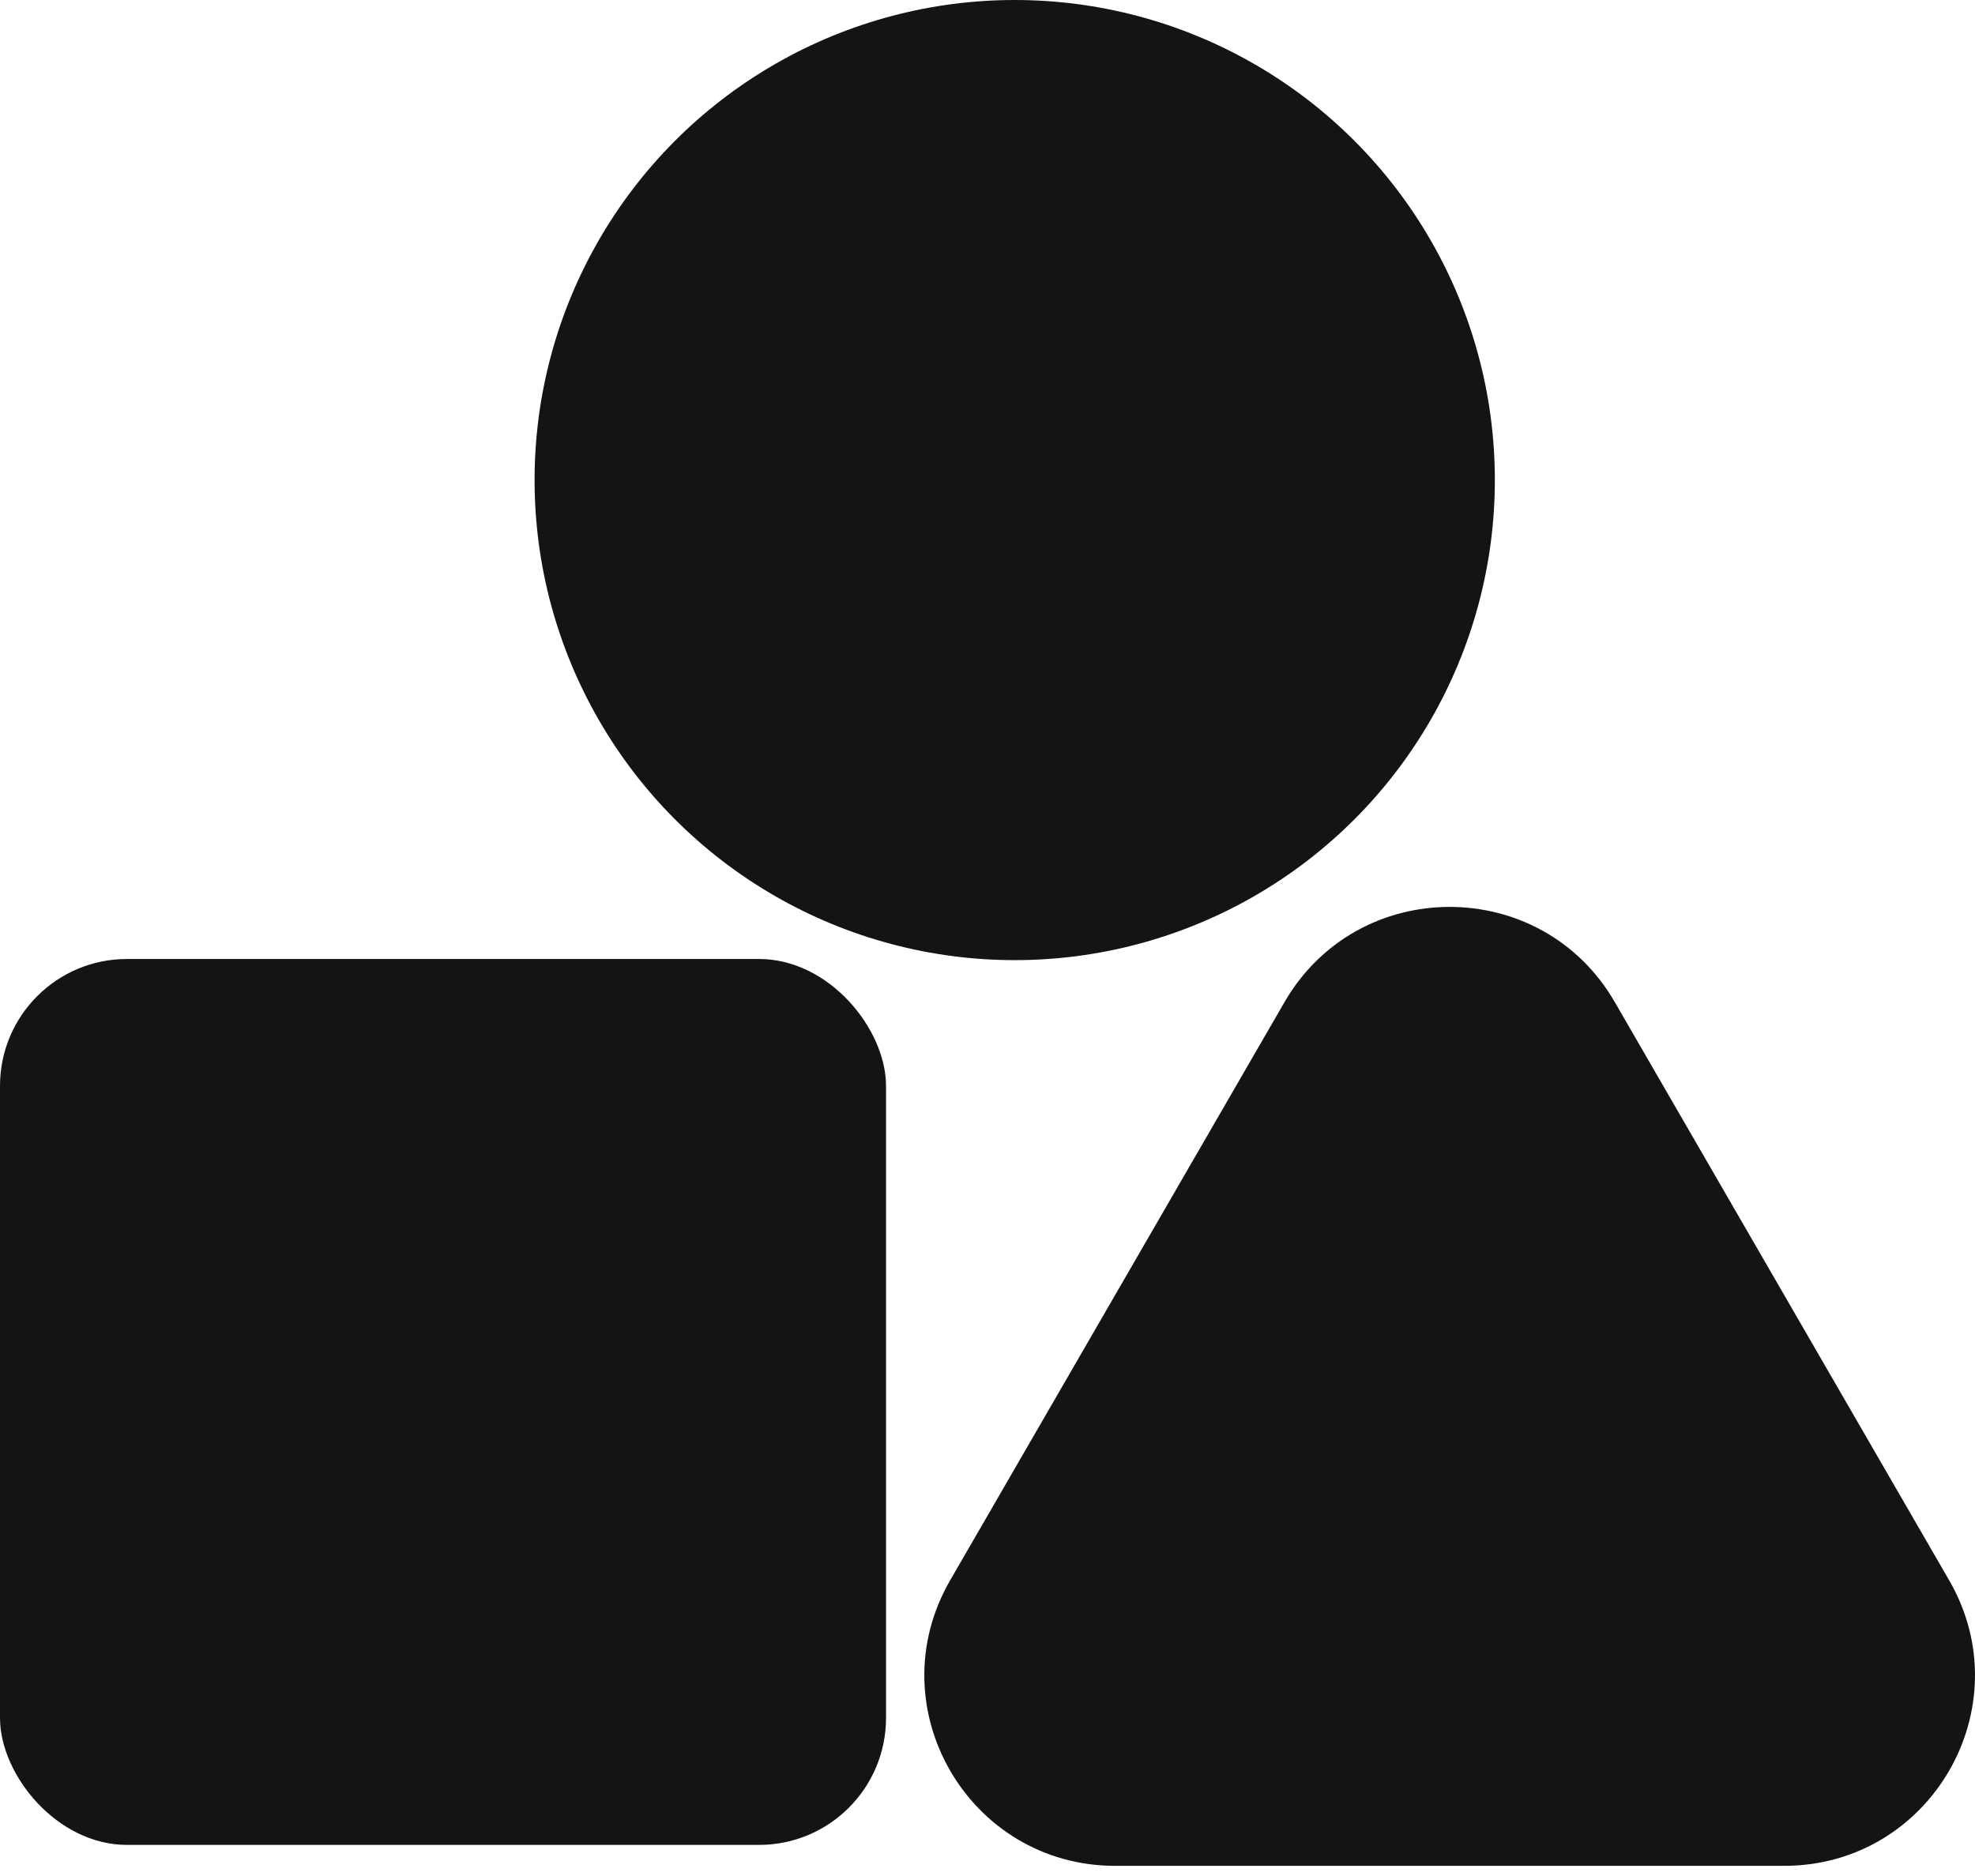
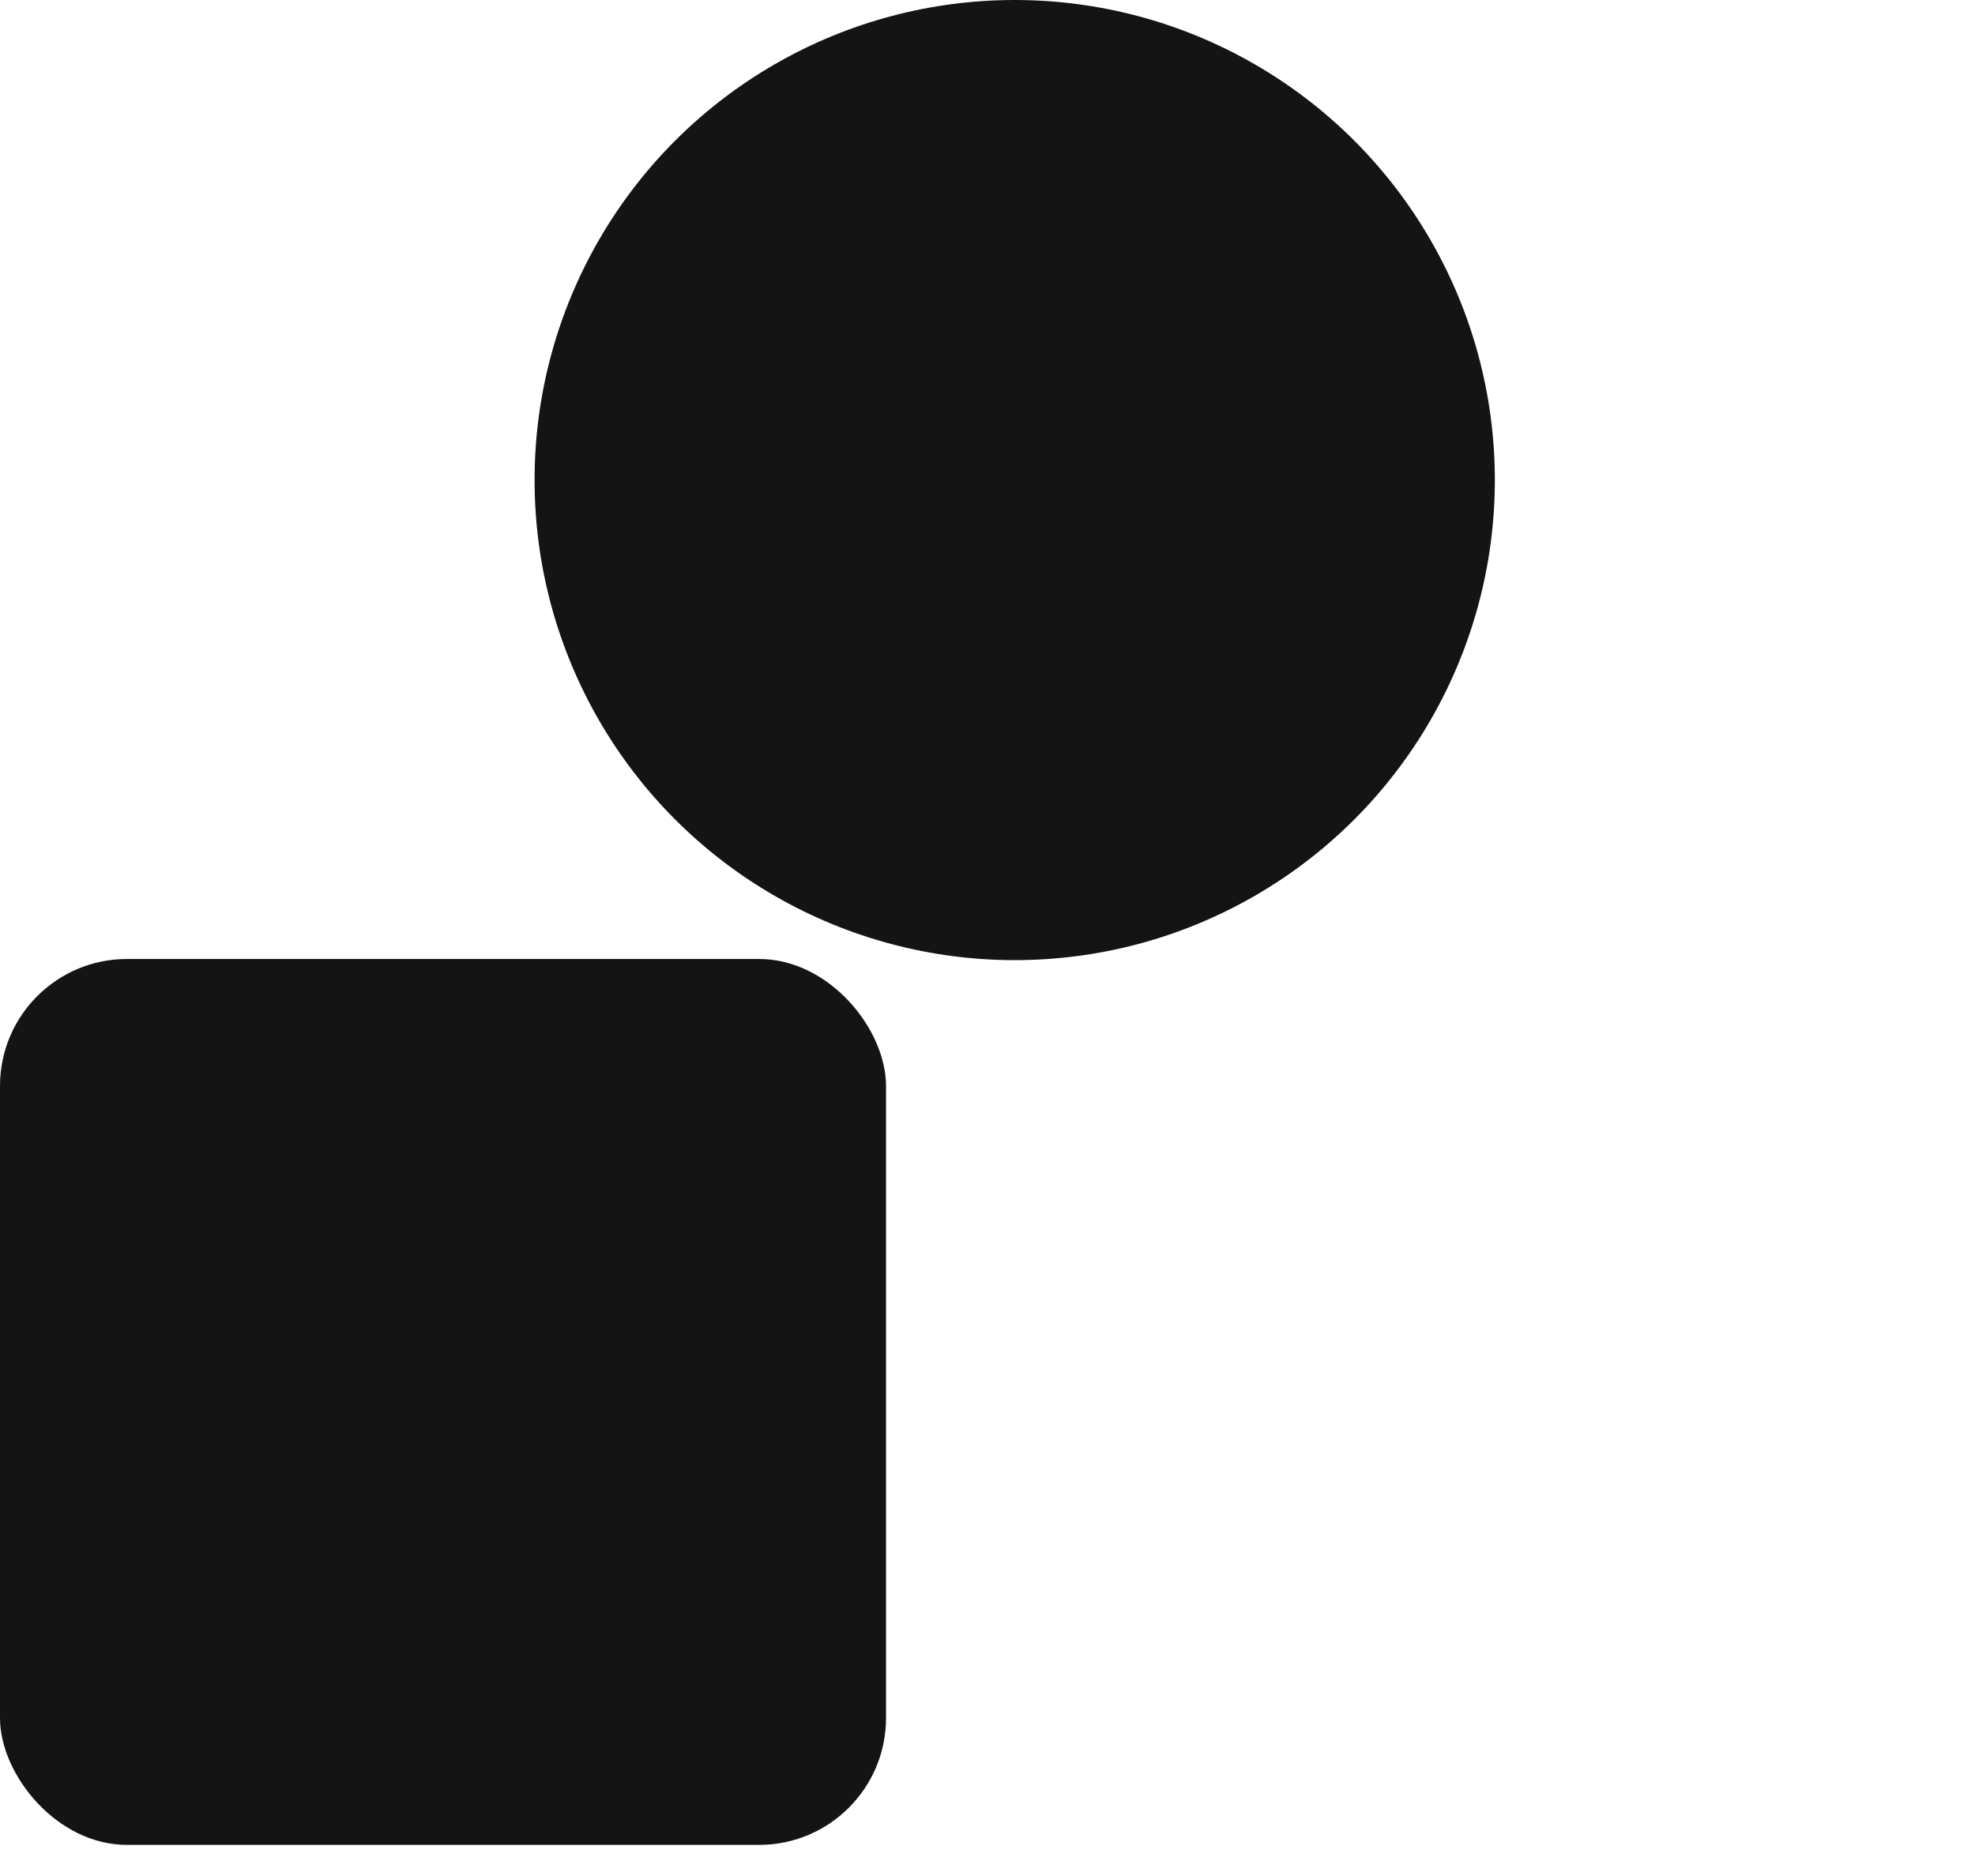
<svg xmlns="http://www.w3.org/2000/svg" width="140" height="133" viewBox="0 0 140 133" fill="none">
  <circle cx="71.929" cy="34.035" r="34.035" fill="#141414" />
-   <path d="M91.055 71.043C96.258 62.046 109.264 62.046 114.466 71.043L138.169 112.037C143.371 121.034 136.868 132.281 126.464 132.281H79.058C68.653 132.281 62.15 121.034 67.353 112.037L91.055 71.043Z" fill="#141414" />
  <rect y="67.988" width="62.807" height="62.807" rx="9" fill="#141414" />
</svg>